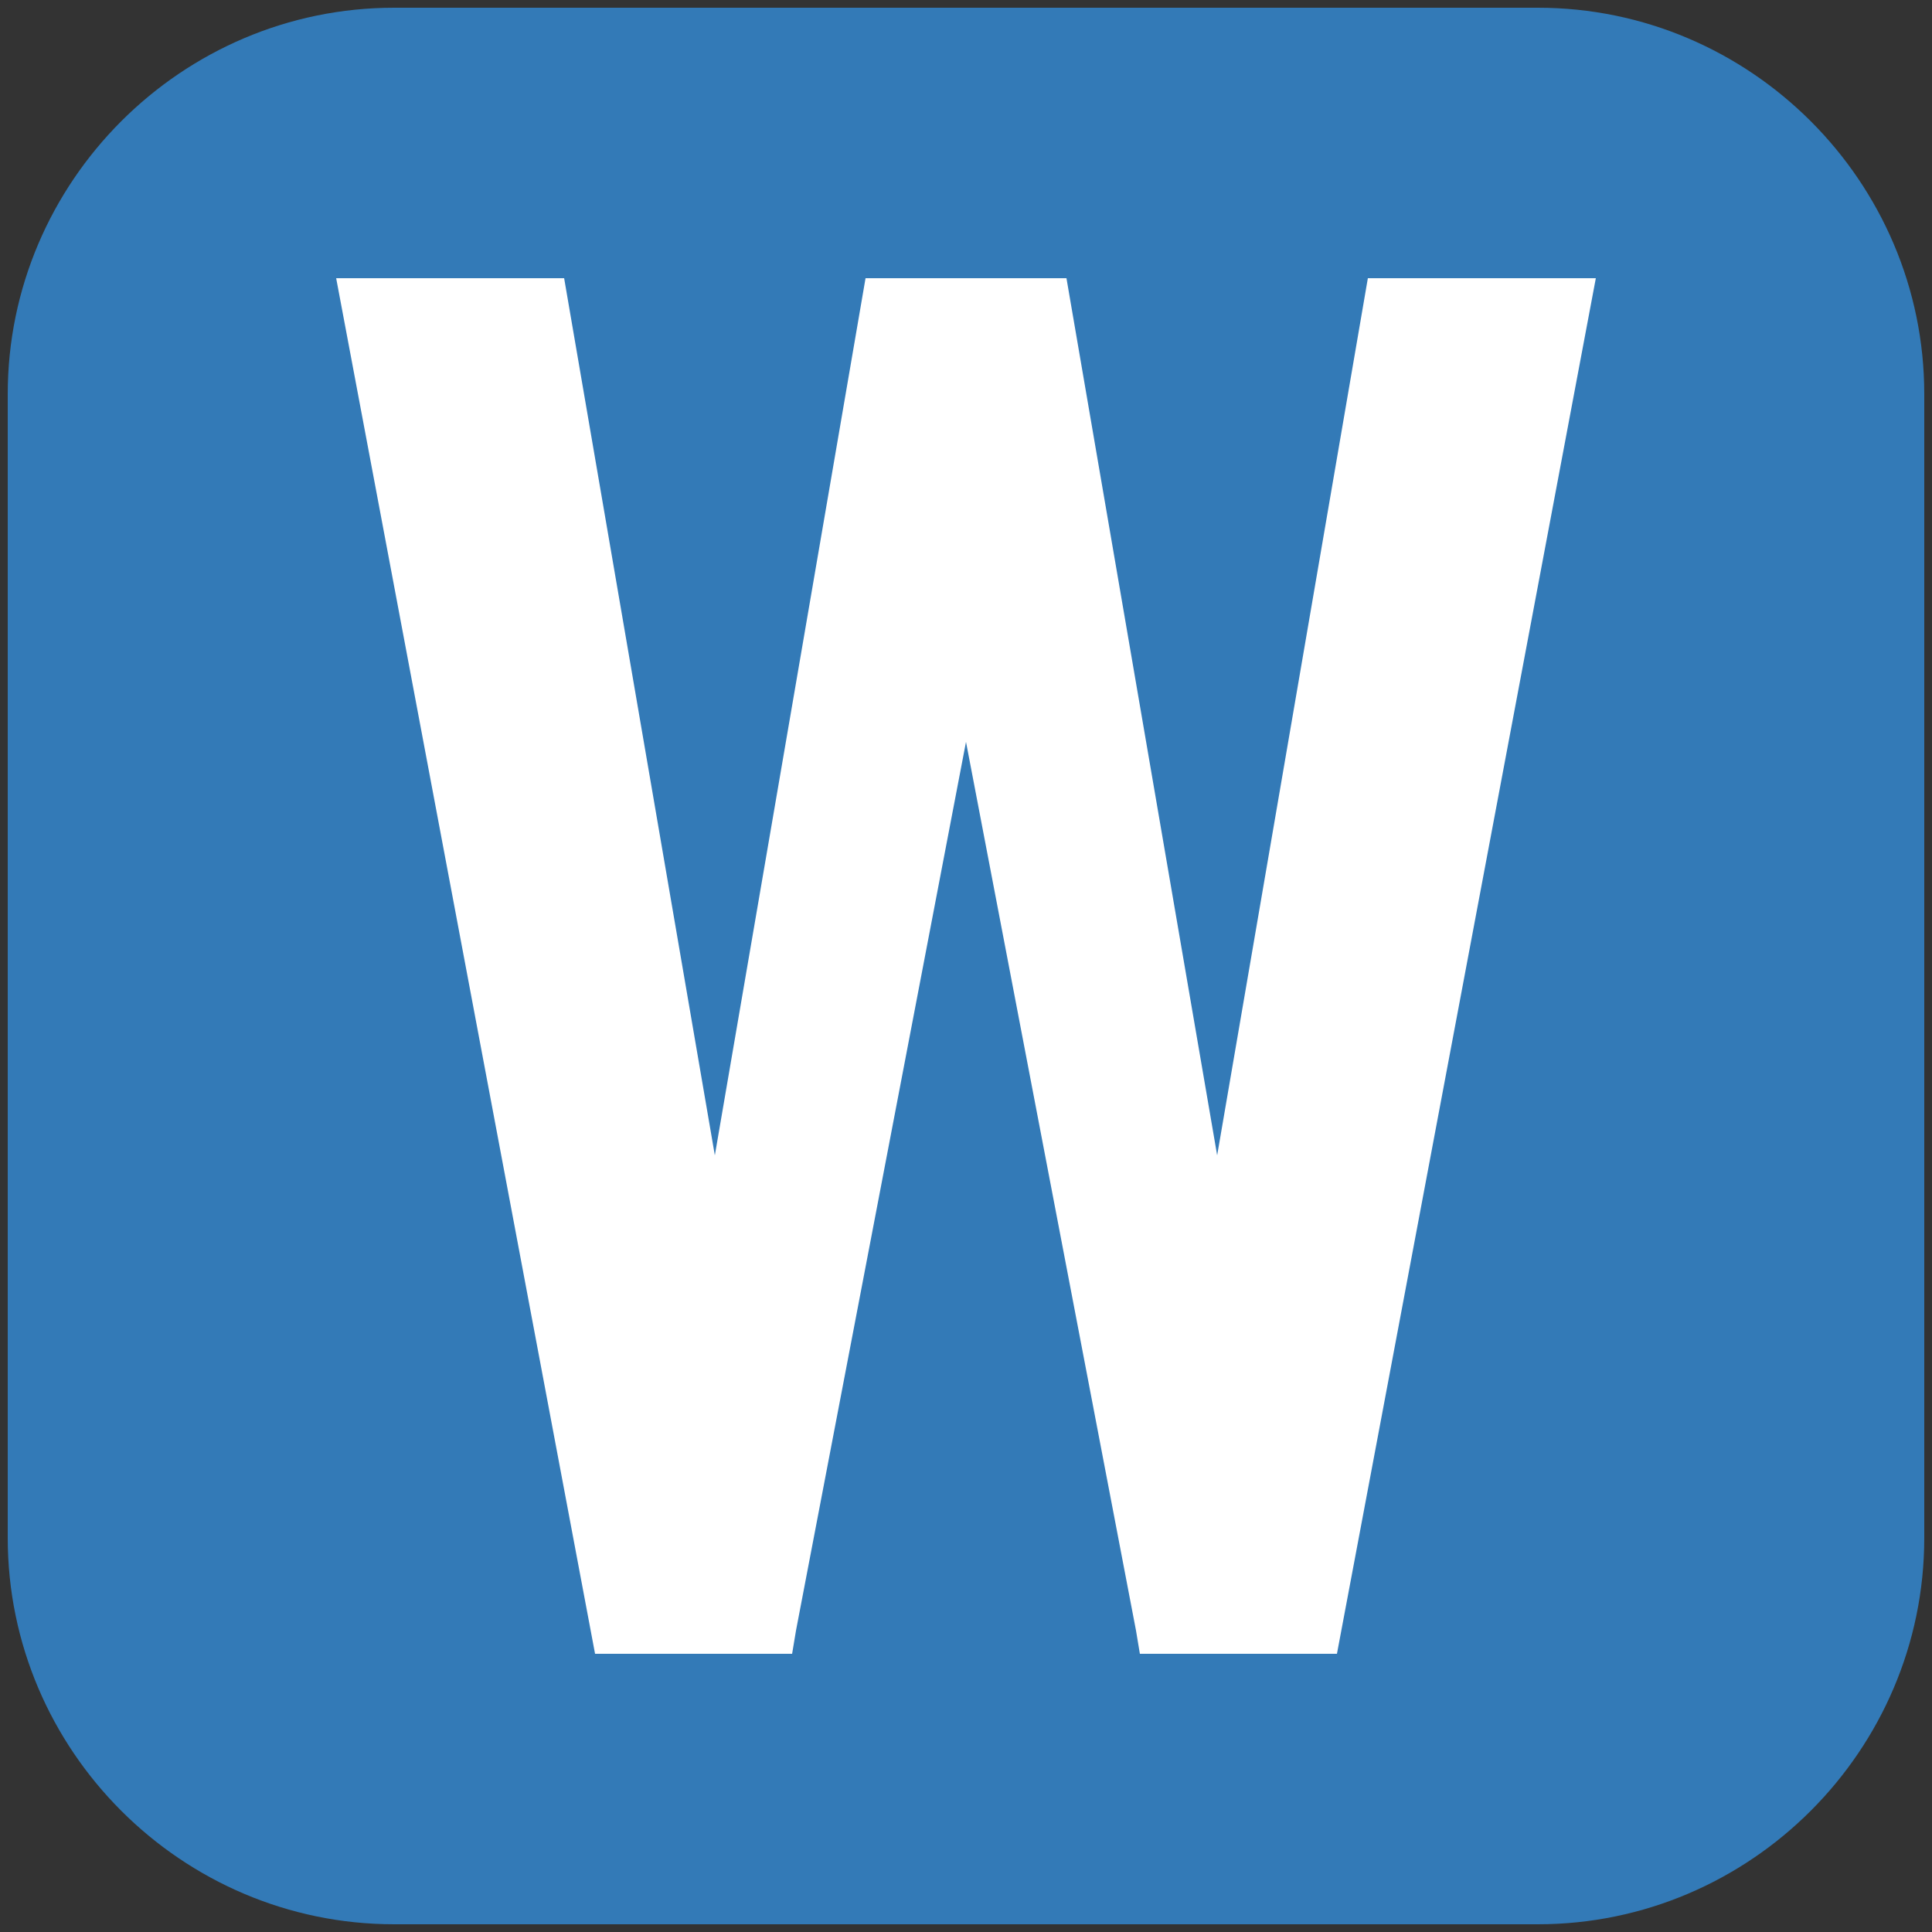
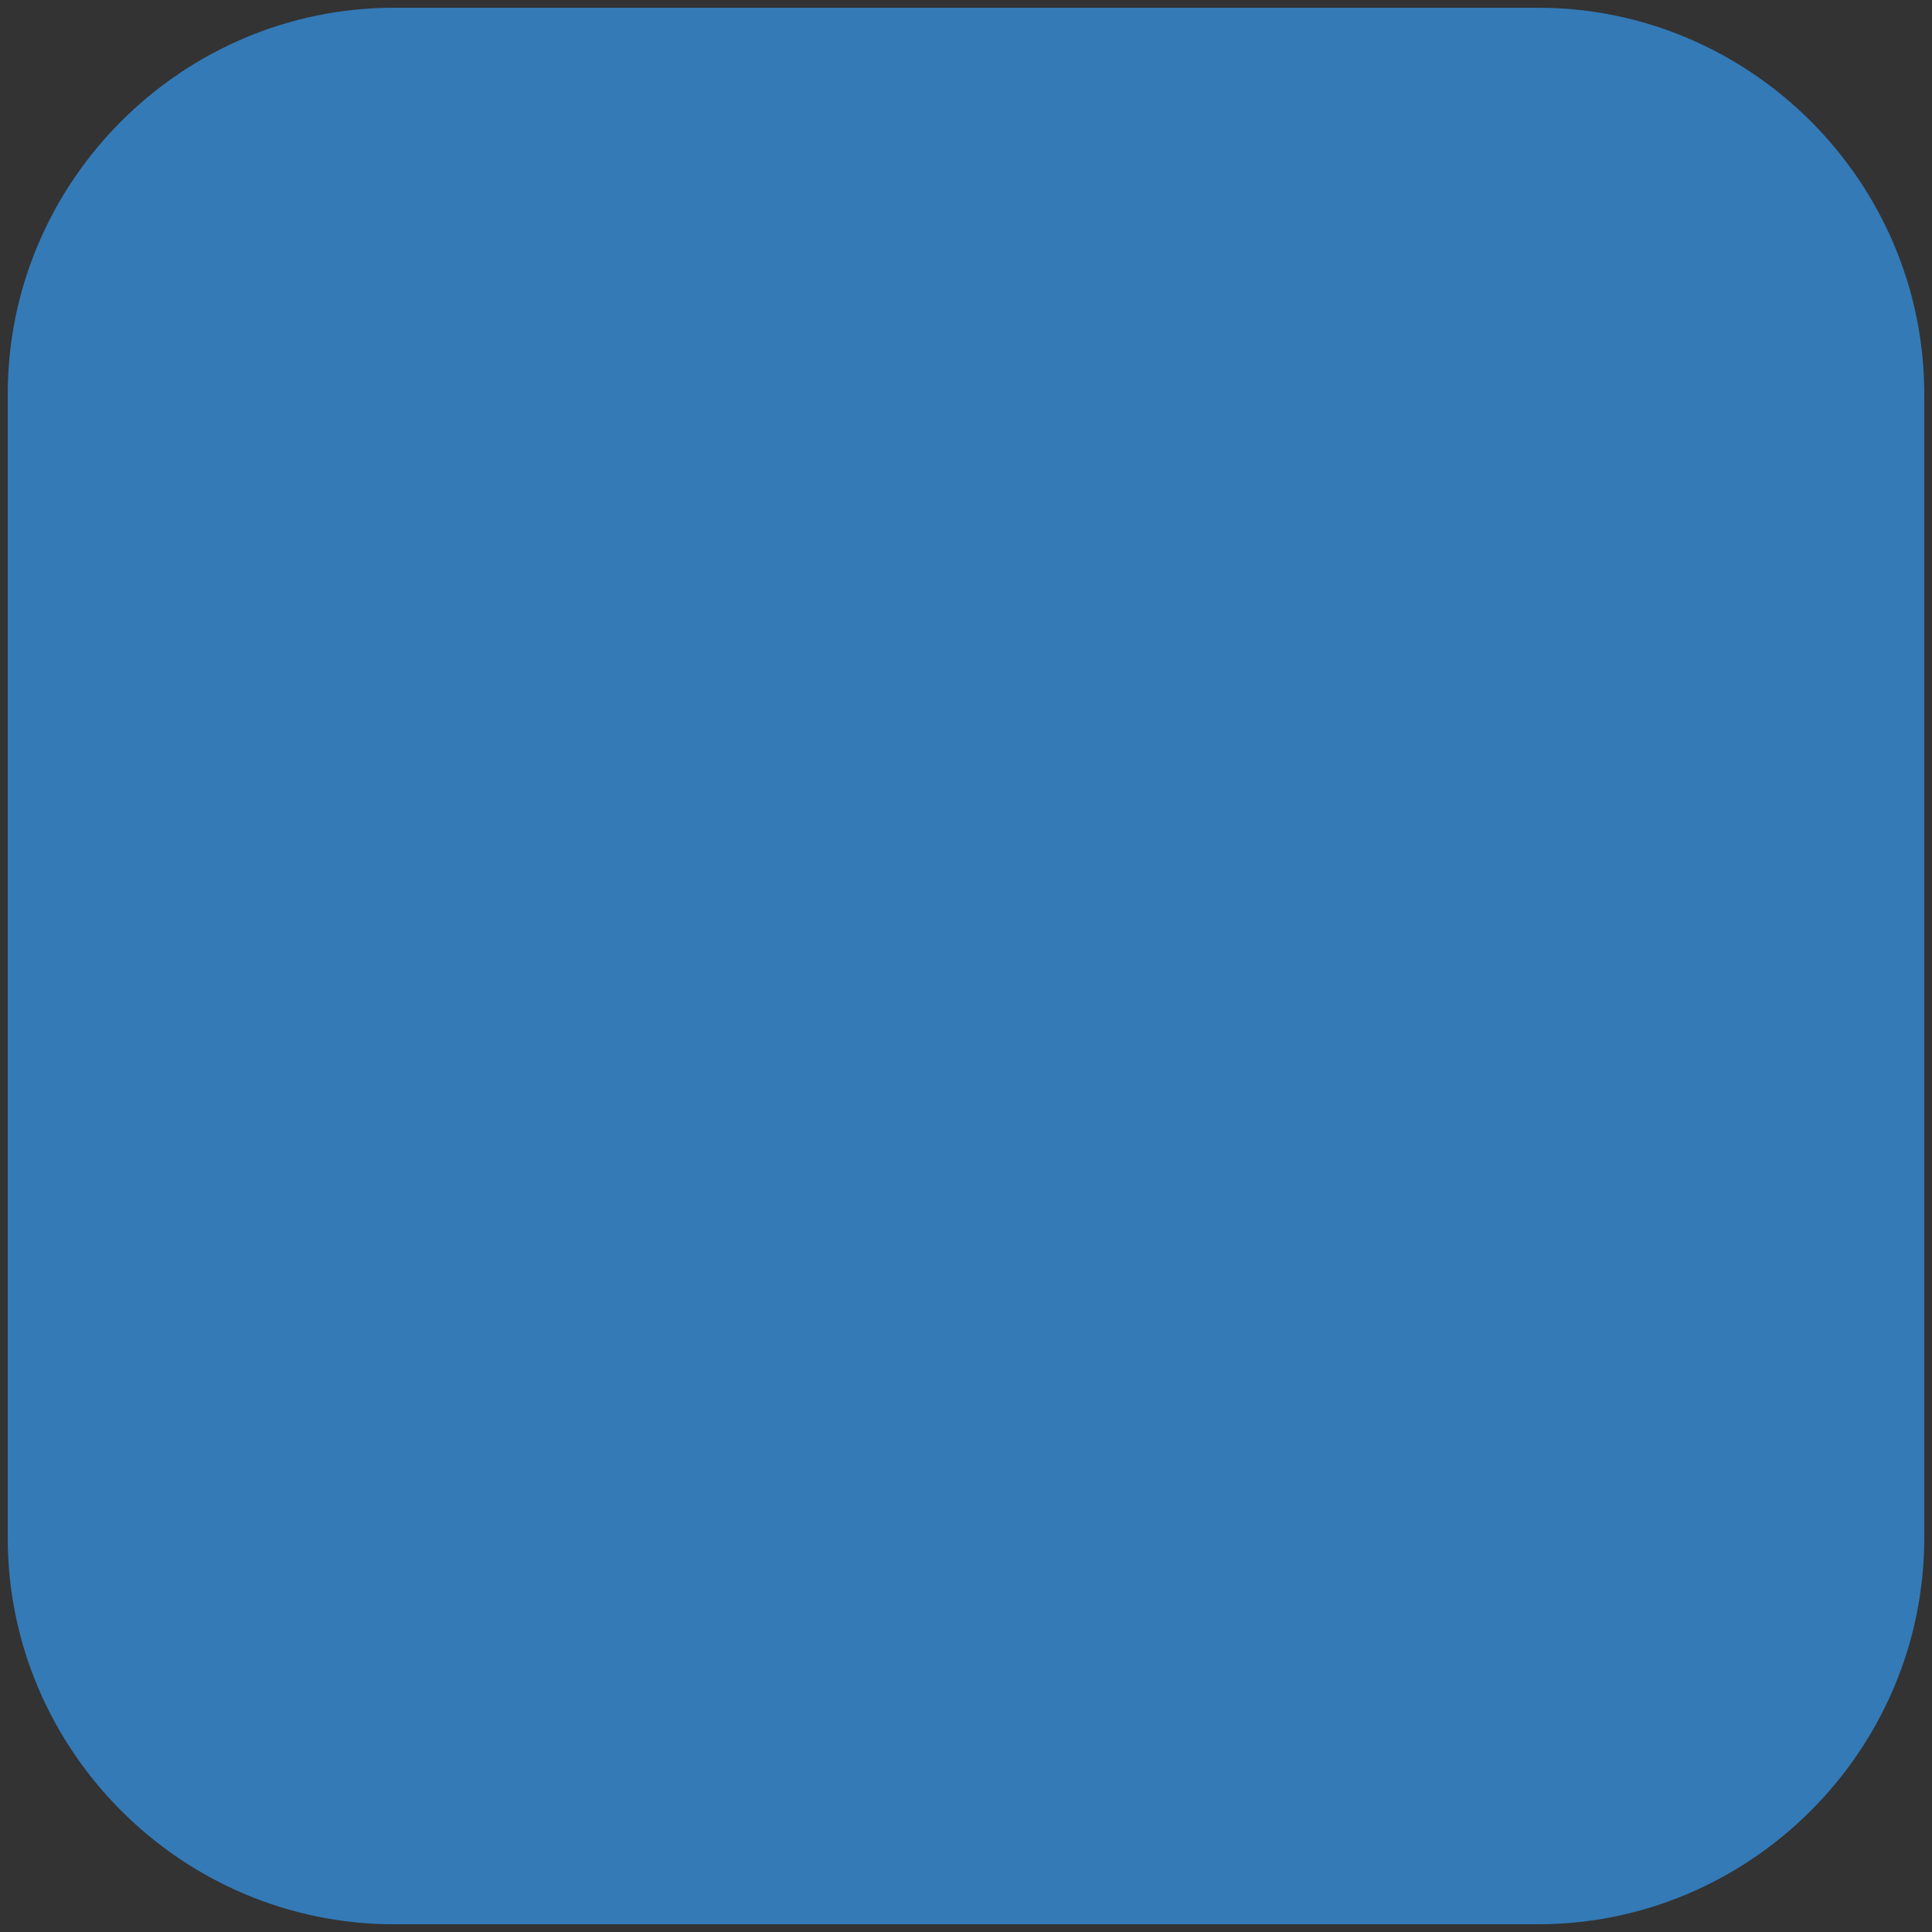
<svg xmlns="http://www.w3.org/2000/svg" version="1.1" id="Слой_1" x="0px" y="0px" viewBox="0 0 50 50" style="enable-background:new 0 0 50 50;" xml:space="preserve">
  <rect x="0" y="0" width="50" height="50" fill="#333333" stroke="none" />
  <style type="text/css">
	.st0{fill:#337AB7;}
	.st1{fill:#FFFFFF;}
</style>
  <g>
    <path class="st0" d="M39.8,49.8H10.2c-5.5,0-10-4.5-10-10V10.2c0-5.5,4.5-10,10-10h29.6c5.5,0,10,4.5,10,10v29.6   C49.8,45.3,45.3,49.8,39.8,49.8z" />
-     <polygon class="st1" points="35.4,7.2 31.5,29.9 27.6,7.2 27.3,7.2 22.7,7.2 22.4,7.2 18.5,29.9 14.6,7.2 8.7,7.2 15.4,42.8    16.3,42.8 20.5,42.8 20.6,42.2 25,19.2 29.4,42.2 29.5,42.8 33.7,42.8 34.6,42.8 41.3,7.2  " />
  </g>
</svg>